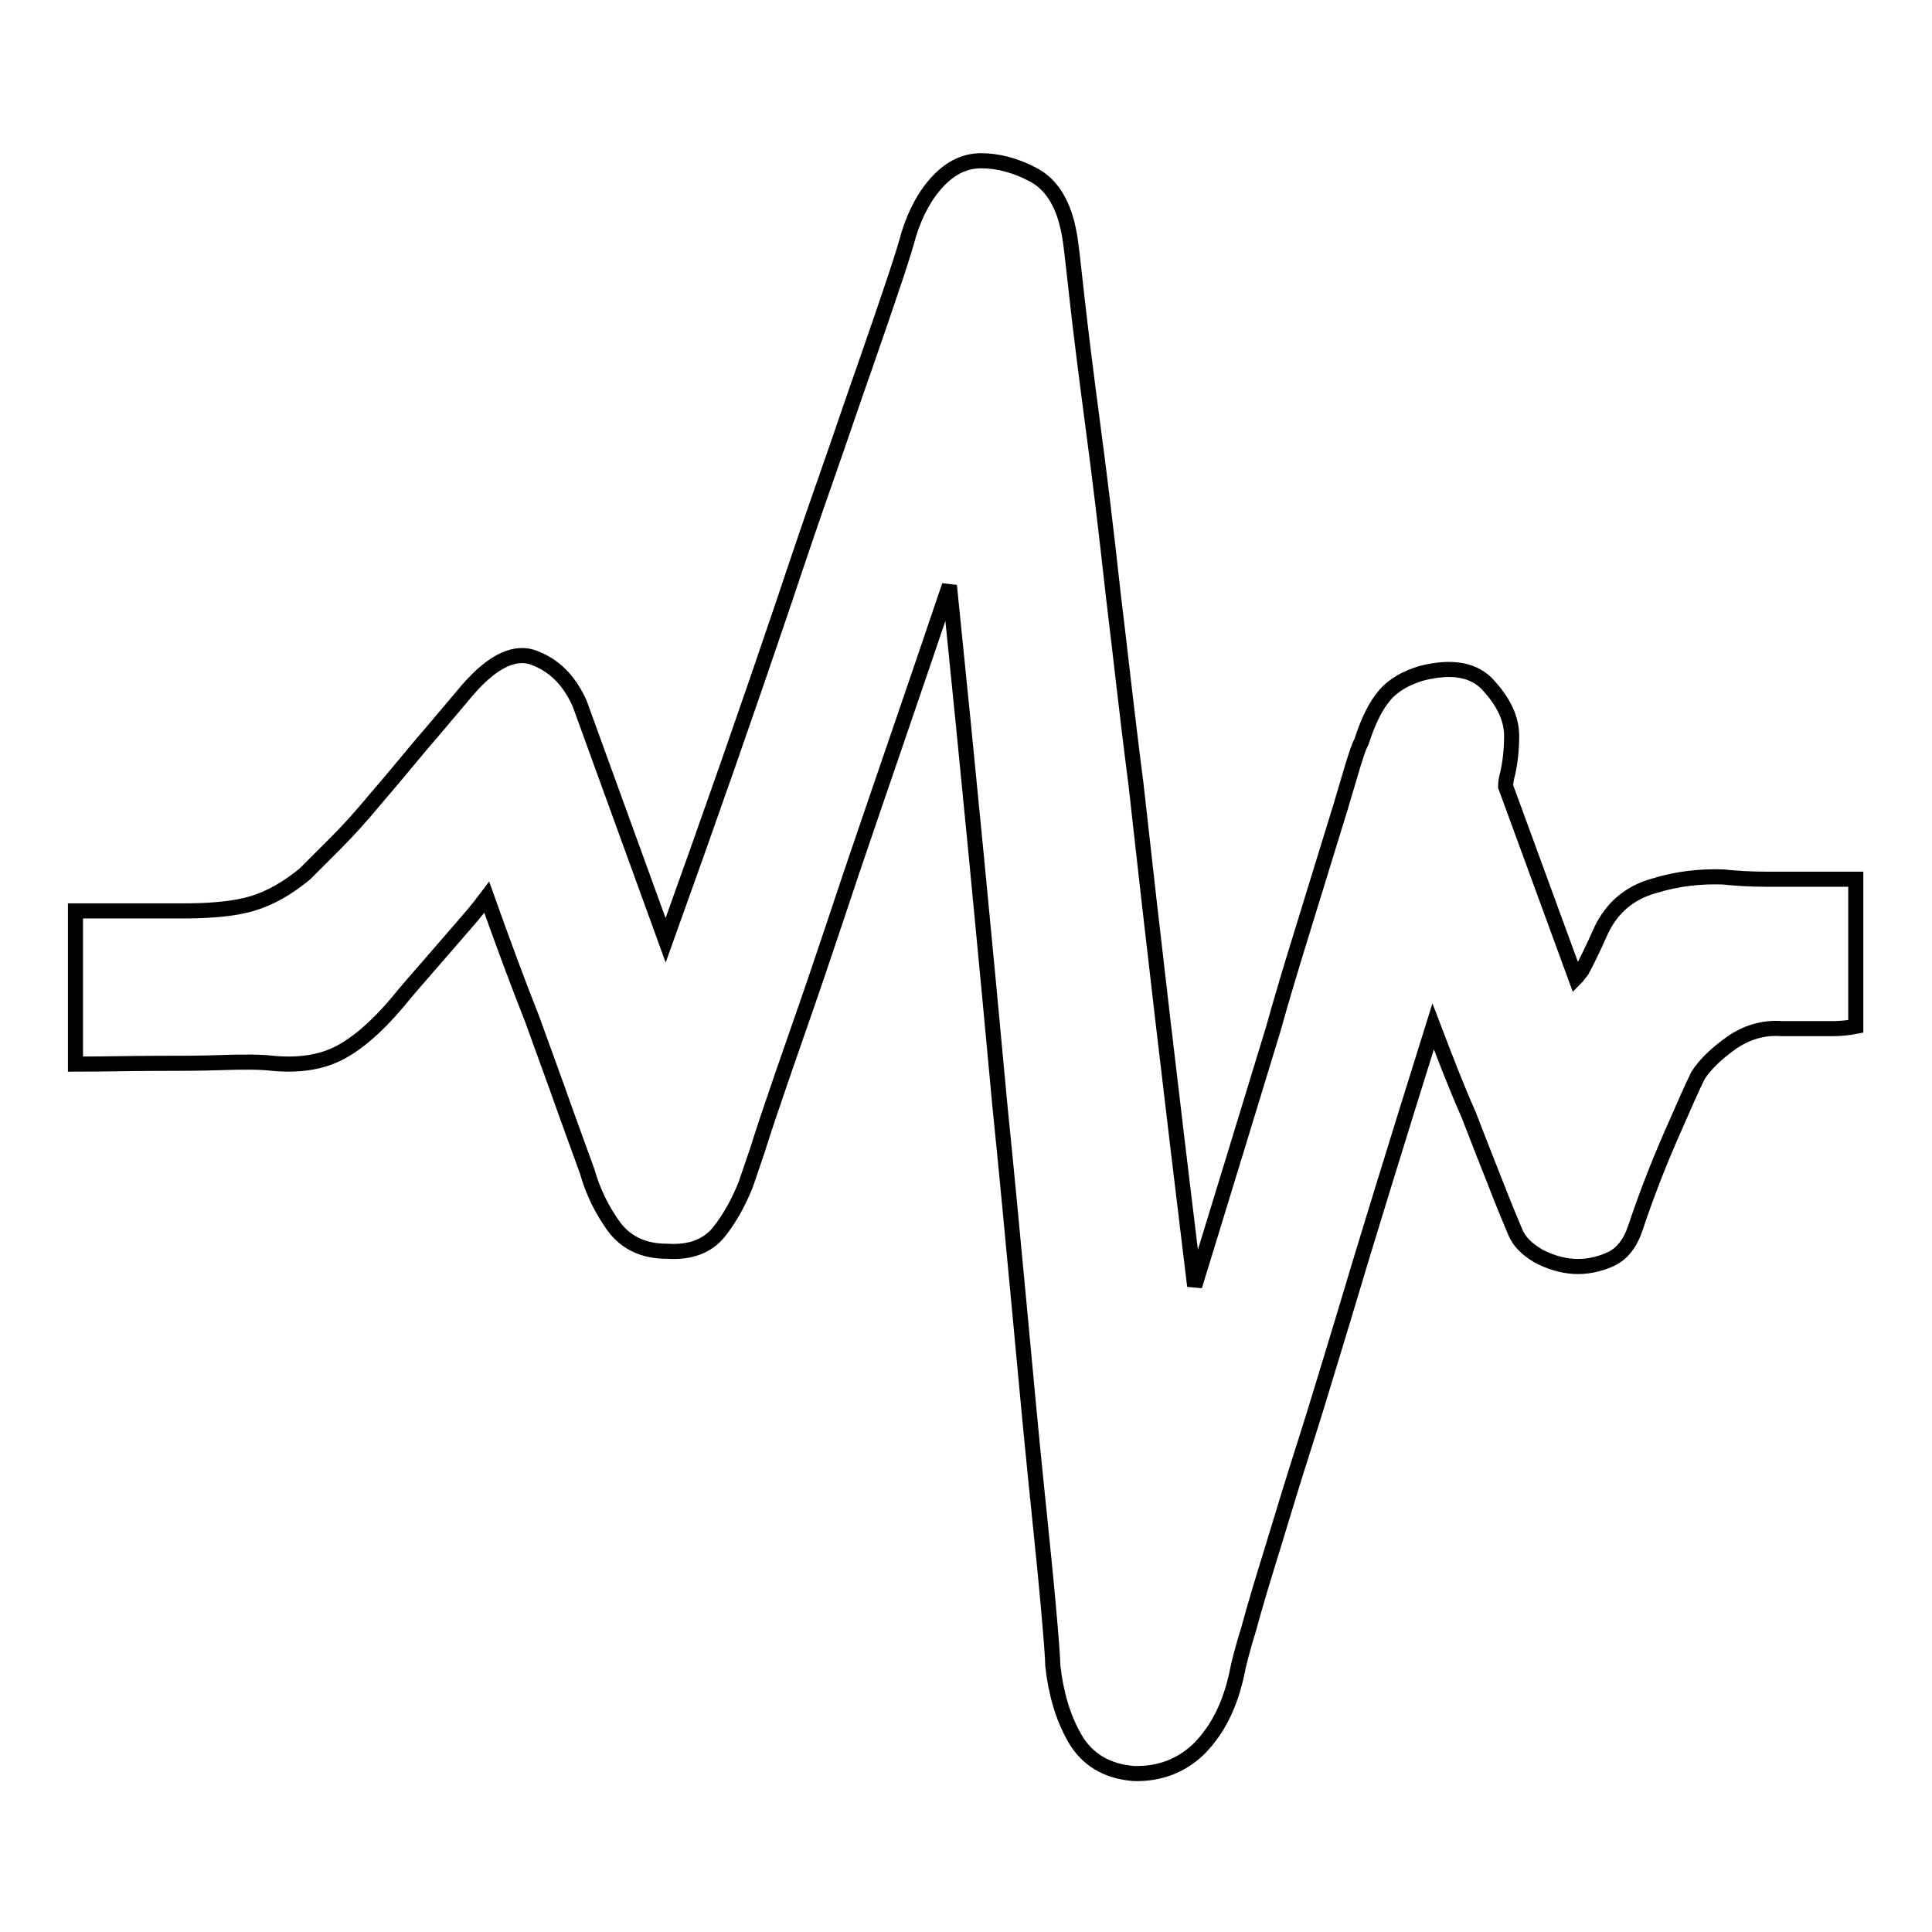
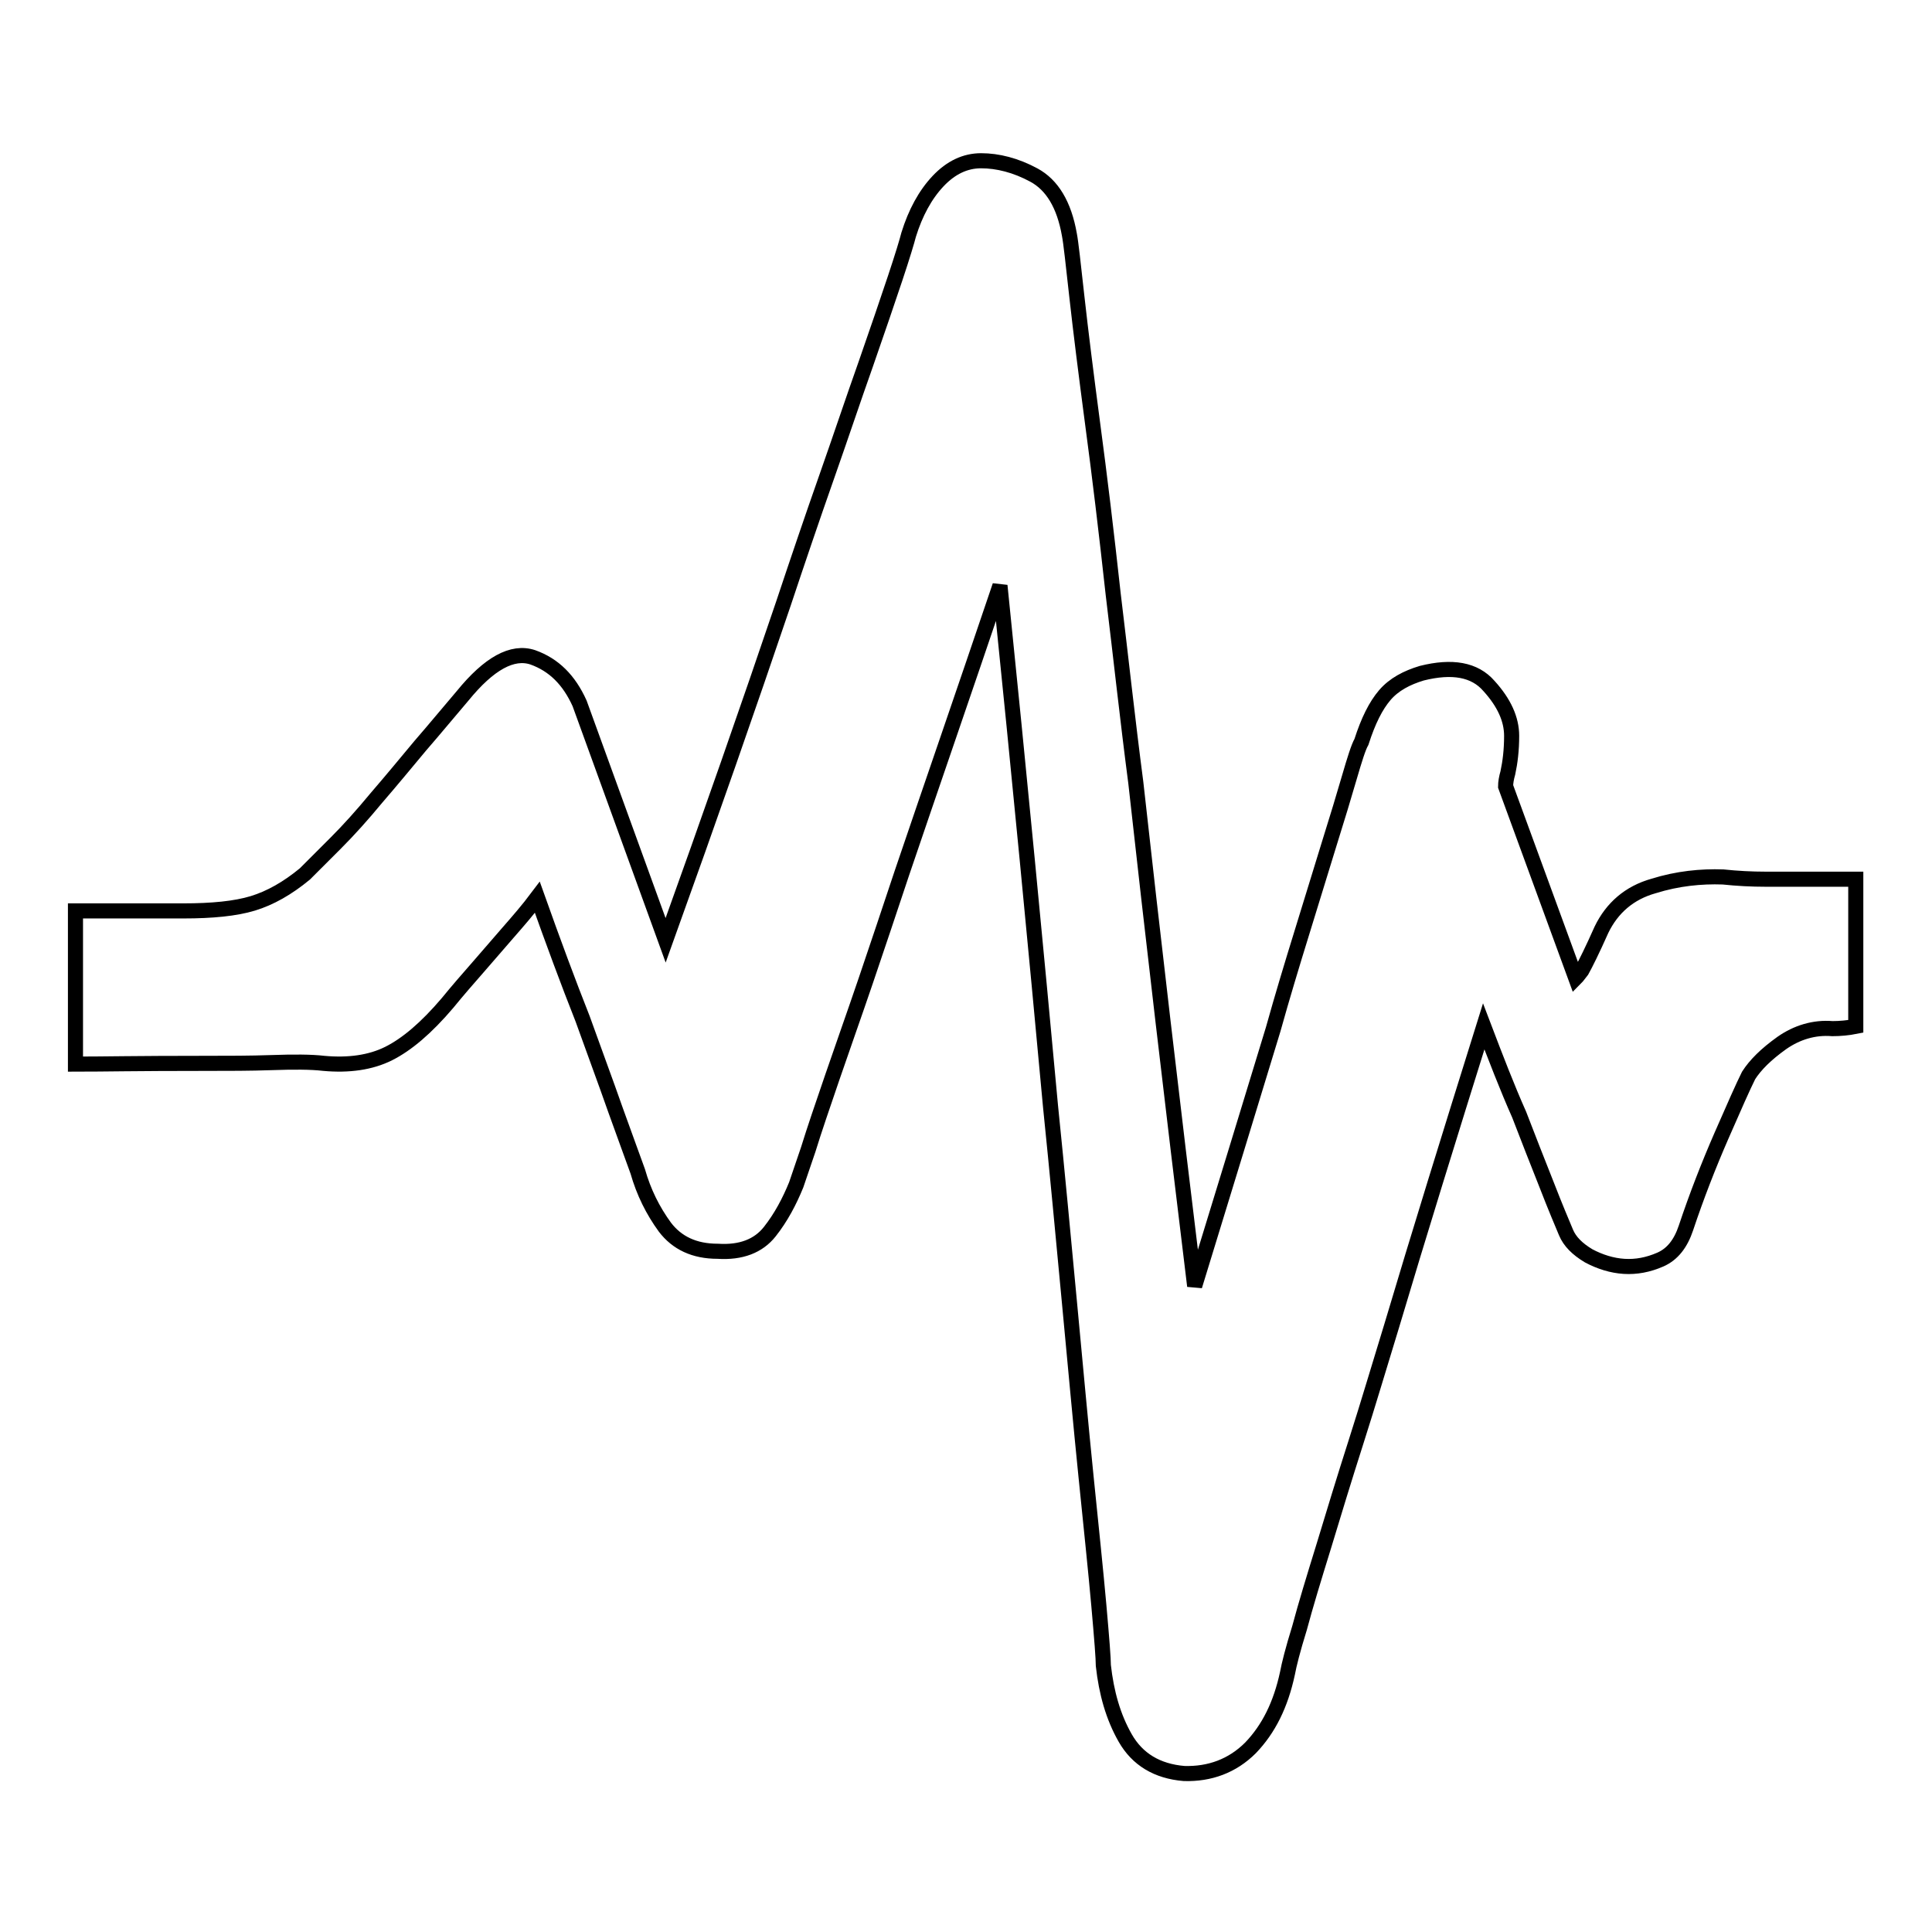
<svg xmlns="http://www.w3.org/2000/svg" version="1.1" x="0px" y="0px" viewBox="0 0 256 256" enable-background="new 0 0 256 256" xml:space="preserve">
  <g>
-     <path stroke-width="2" fill-opacity="0" stroke="#000000" d="M10,120.7h14.3c3.8,0,6.9-0.3,9.2-1s4.6-2,6.9-3.9l4.1-4.1c1.7-1.7,3.5-3.7,5.4-6c1.9-2.2,3.8-4.5,5.8-6.9 c2-2.3,3.8-4.5,5.6-6.6c3.5-4.3,6.6-6,9.3-5.1c2.8,1,4.8,3,6.2,6.1l11.4,31.4c5.9-16.4,11.1-31.3,15.6-44.6 c1.9-5.7,3.8-11.3,5.7-16.7c1.9-5.4,3.6-10.5,5.2-15c1.6-4.6,2.9-8.4,3.9-11.4c1-3,1.6-5,1.8-5.8c0.9-2.9,2.2-5.3,3.9-7.1 c1.7-1.8,3.6-2.7,5.7-2.7c2.2,0,4.6,0.6,7,1.9c2.4,1.3,4,3.9,4.7,7.9c0.2,1,0.5,3.8,1,8.3c0.5,4.5,1.2,10.1,2.1,16.9 c0.9,6.7,1.8,14.2,2.7,22.4c1,8.2,1.9,16.6,3,25c2.2,19.9,4.8,42.1,7.8,66.7c3.8-12.4,7.3-23.8,10.4-34c1.2-4.3,2.5-8.6,3.8-12.8 c1.3-4.2,2.5-8.1,3.6-11.7c1.1-3.5,2-6.5,2.7-8.9s1.2-4,1.6-4.7c0.9-2.8,1.9-4.8,3.1-6.2c1.2-1.4,2.9-2.3,4.9-2.9 c4-1,7-0.5,8.9,1.7c2,2.2,3,4.4,3,6.6c0,1.9-0.2,3.5-0.5,4.9c-0.2,0.7-0.3,1.3-0.3,1.8l9.3,25.4c0.2-0.2,0.4-0.5,0.8-1 c0.5-0.9,1.4-2.7,2.6-5.4c1.4-2.9,3.7-4.9,6.9-5.8c3.2-1,6.3-1.3,9.2-1.2c1.9,0.2,3.8,0.3,5.7,0.3h5.7h6.2V136 c-1,0.2-2.1,0.3-3.1,0.3h-6.7c-2.4-0.2-4.7,0.5-6.7,1.9c-2.1,1.5-3.5,2.9-4.4,4.3c-0.7,1.4-1.9,4.1-3.6,8s-3.3,8-4.7,12.2 c-0.7,2.1-1.8,3.5-3.4,4.2c-1.6,0.7-3.2,1-4.8,0.9c-1.6-0.1-3.2-0.6-4.7-1.4c-1.5-0.9-2.5-1.9-3-3.1c-0.5-1.2-1.4-3.3-2.6-6.4 c-1.2-3-2.4-6.1-3.6-9.2c-1.6-3.6-3.1-7.5-4.7-11.7c-4.5,14.4-8.6,27.6-12.2,39.7c-1.6,5.2-3.1,10.3-4.7,15.3 c-1.6,5-3,9.6-4.3,13.9c-1.3,4.2-2.4,7.8-3.2,10.8c-0.9,2.9-1.4,4.9-1.6,6c-0.9,4.2-2.5,7.4-4.9,9.9c-2.4,2.4-5.4,3.5-8.8,3.4 c-3.6-0.3-6.2-1.9-7.8-4.7c-1.6-2.8-2.5-6-2.9-9.6c0-0.9-0.2-3.5-0.6-8c-0.4-4.5-1-10.2-1.7-17.1c-0.7-6.9-1.4-14.6-2.2-23.1 c-0.8-8.5-1.6-17.1-2.5-25.9c-1.9-20.6-4.1-43.6-6.7-69c-4.8,14.2-9.2,26.9-13,38.1c-1.6,4.8-3.2,9.6-4.8,14.3 c-1.6,4.7-3.1,8.9-4.4,12.7c-1.3,3.8-2.4,7-3.2,9.6l-1.6,4.7c-0.9,2.2-2,4.3-3.5,6.2c-1.5,1.9-3.8,2.8-6.9,2.6 c-3.1,0-5.4-1.1-7-3.2c-1.6-2.2-2.8-4.6-3.6-7.4c-0.5-1.4-1.5-4.1-2.9-8c-1.4-4-2.9-8-4.4-12.2c-1.9-4.8-3.9-10.2-6-16.1 c-1.2,1.6-2.5,3.1-3.9,4.7c-1.2,1.4-2.5,2.9-3.9,4.5c-1.4,1.6-2.8,3.2-4.1,4.8c-2.8,3.3-5.4,5.5-7.8,6.7c-2.4,1.2-5.3,1.6-8.6,1.3 c-1.7-0.2-4-0.2-6.9-0.1c-2.9,0.1-5.7,0.1-8.7,0.1C17.6,140.9,14,141,10,141V120.7L10,120.7z" />
+     <path stroke-width="2" fill-opacity="0" stroke="#000000" d="M10,120.7h14.3c3.8,0,6.9-0.3,9.2-1s4.6-2,6.9-3.9l4.1-4.1c1.7-1.7,3.5-3.7,5.4-6c1.9-2.2,3.8-4.5,5.8-6.9 c2-2.3,3.8-4.5,5.6-6.6c3.5-4.3,6.6-6,9.3-5.1c2.8,1,4.8,3,6.2,6.1l11.4,31.4c5.9-16.4,11.1-31.3,15.6-44.6 c1.9-5.7,3.8-11.3,5.7-16.7c1.9-5.4,3.6-10.5,5.2-15c1.6-4.6,2.9-8.4,3.9-11.4c1-3,1.6-5,1.8-5.8c0.9-2.9,2.2-5.3,3.9-7.1 c1.7-1.8,3.6-2.7,5.7-2.7c2.2,0,4.6,0.6,7,1.9c2.4,1.3,4,3.9,4.7,7.9c0.2,1,0.5,3.8,1,8.3c0.5,4.5,1.2,10.1,2.1,16.9 c0.9,6.7,1.8,14.2,2.7,22.4c1,8.2,1.9,16.6,3,25c2.2,19.9,4.8,42.1,7.8,66.7c3.8-12.4,7.3-23.8,10.4-34c1.2-4.3,2.5-8.6,3.8-12.8 c1.3-4.2,2.5-8.1,3.6-11.7c1.1-3.5,2-6.5,2.7-8.9s1.2-4,1.6-4.7c0.9-2.8,1.9-4.8,3.1-6.2c1.2-1.4,2.9-2.3,4.9-2.9 c4-1,7-0.5,8.9,1.7c2,2.2,3,4.4,3,6.6c0,1.9-0.2,3.5-0.5,4.9c-0.2,0.7-0.3,1.3-0.3,1.8l9.3,25.4c0.2-0.2,0.4-0.5,0.8-1 c0.5-0.9,1.4-2.7,2.6-5.4c1.4-2.9,3.7-4.9,6.9-5.8c3.2-1,6.3-1.3,9.2-1.2c1.9,0.2,3.8,0.3,5.7,0.3h5.7h6.2V136 c-1,0.2-2.1,0.3-3.1,0.3c-2.4-0.2-4.7,0.5-6.7,1.9c-2.1,1.5-3.5,2.9-4.4,4.3c-0.7,1.4-1.9,4.1-3.6,8s-3.3,8-4.7,12.2 c-0.7,2.1-1.8,3.5-3.4,4.2c-1.6,0.7-3.2,1-4.8,0.9c-1.6-0.1-3.2-0.6-4.7-1.4c-1.5-0.9-2.5-1.9-3-3.1c-0.5-1.2-1.4-3.3-2.6-6.4 c-1.2-3-2.4-6.1-3.6-9.2c-1.6-3.6-3.1-7.5-4.7-11.7c-4.5,14.4-8.6,27.6-12.2,39.7c-1.6,5.2-3.1,10.3-4.7,15.3 c-1.6,5-3,9.6-4.3,13.9c-1.3,4.2-2.4,7.8-3.2,10.8c-0.9,2.9-1.4,4.9-1.6,6c-0.9,4.2-2.5,7.4-4.9,9.9c-2.4,2.4-5.4,3.5-8.8,3.4 c-3.6-0.3-6.2-1.9-7.8-4.7c-1.6-2.8-2.5-6-2.9-9.6c0-0.9-0.2-3.5-0.6-8c-0.4-4.5-1-10.2-1.7-17.1c-0.7-6.9-1.4-14.6-2.2-23.1 c-0.8-8.5-1.6-17.1-2.5-25.9c-1.9-20.6-4.1-43.6-6.7-69c-4.8,14.2-9.2,26.9-13,38.1c-1.6,4.8-3.2,9.6-4.8,14.3 c-1.6,4.7-3.1,8.9-4.4,12.7c-1.3,3.8-2.4,7-3.2,9.6l-1.6,4.7c-0.9,2.2-2,4.3-3.5,6.2c-1.5,1.9-3.8,2.8-6.9,2.6 c-3.1,0-5.4-1.1-7-3.2c-1.6-2.2-2.8-4.6-3.6-7.4c-0.5-1.4-1.5-4.1-2.9-8c-1.4-4-2.9-8-4.4-12.2c-1.9-4.8-3.9-10.2-6-16.1 c-1.2,1.6-2.5,3.1-3.9,4.7c-1.2,1.4-2.5,2.9-3.9,4.5c-1.4,1.6-2.8,3.2-4.1,4.8c-2.8,3.3-5.4,5.5-7.8,6.7c-2.4,1.2-5.3,1.6-8.6,1.3 c-1.7-0.2-4-0.2-6.9-0.1c-2.9,0.1-5.7,0.1-8.7,0.1C17.6,140.9,14,141,10,141V120.7L10,120.7z" />
  </g>
</svg>